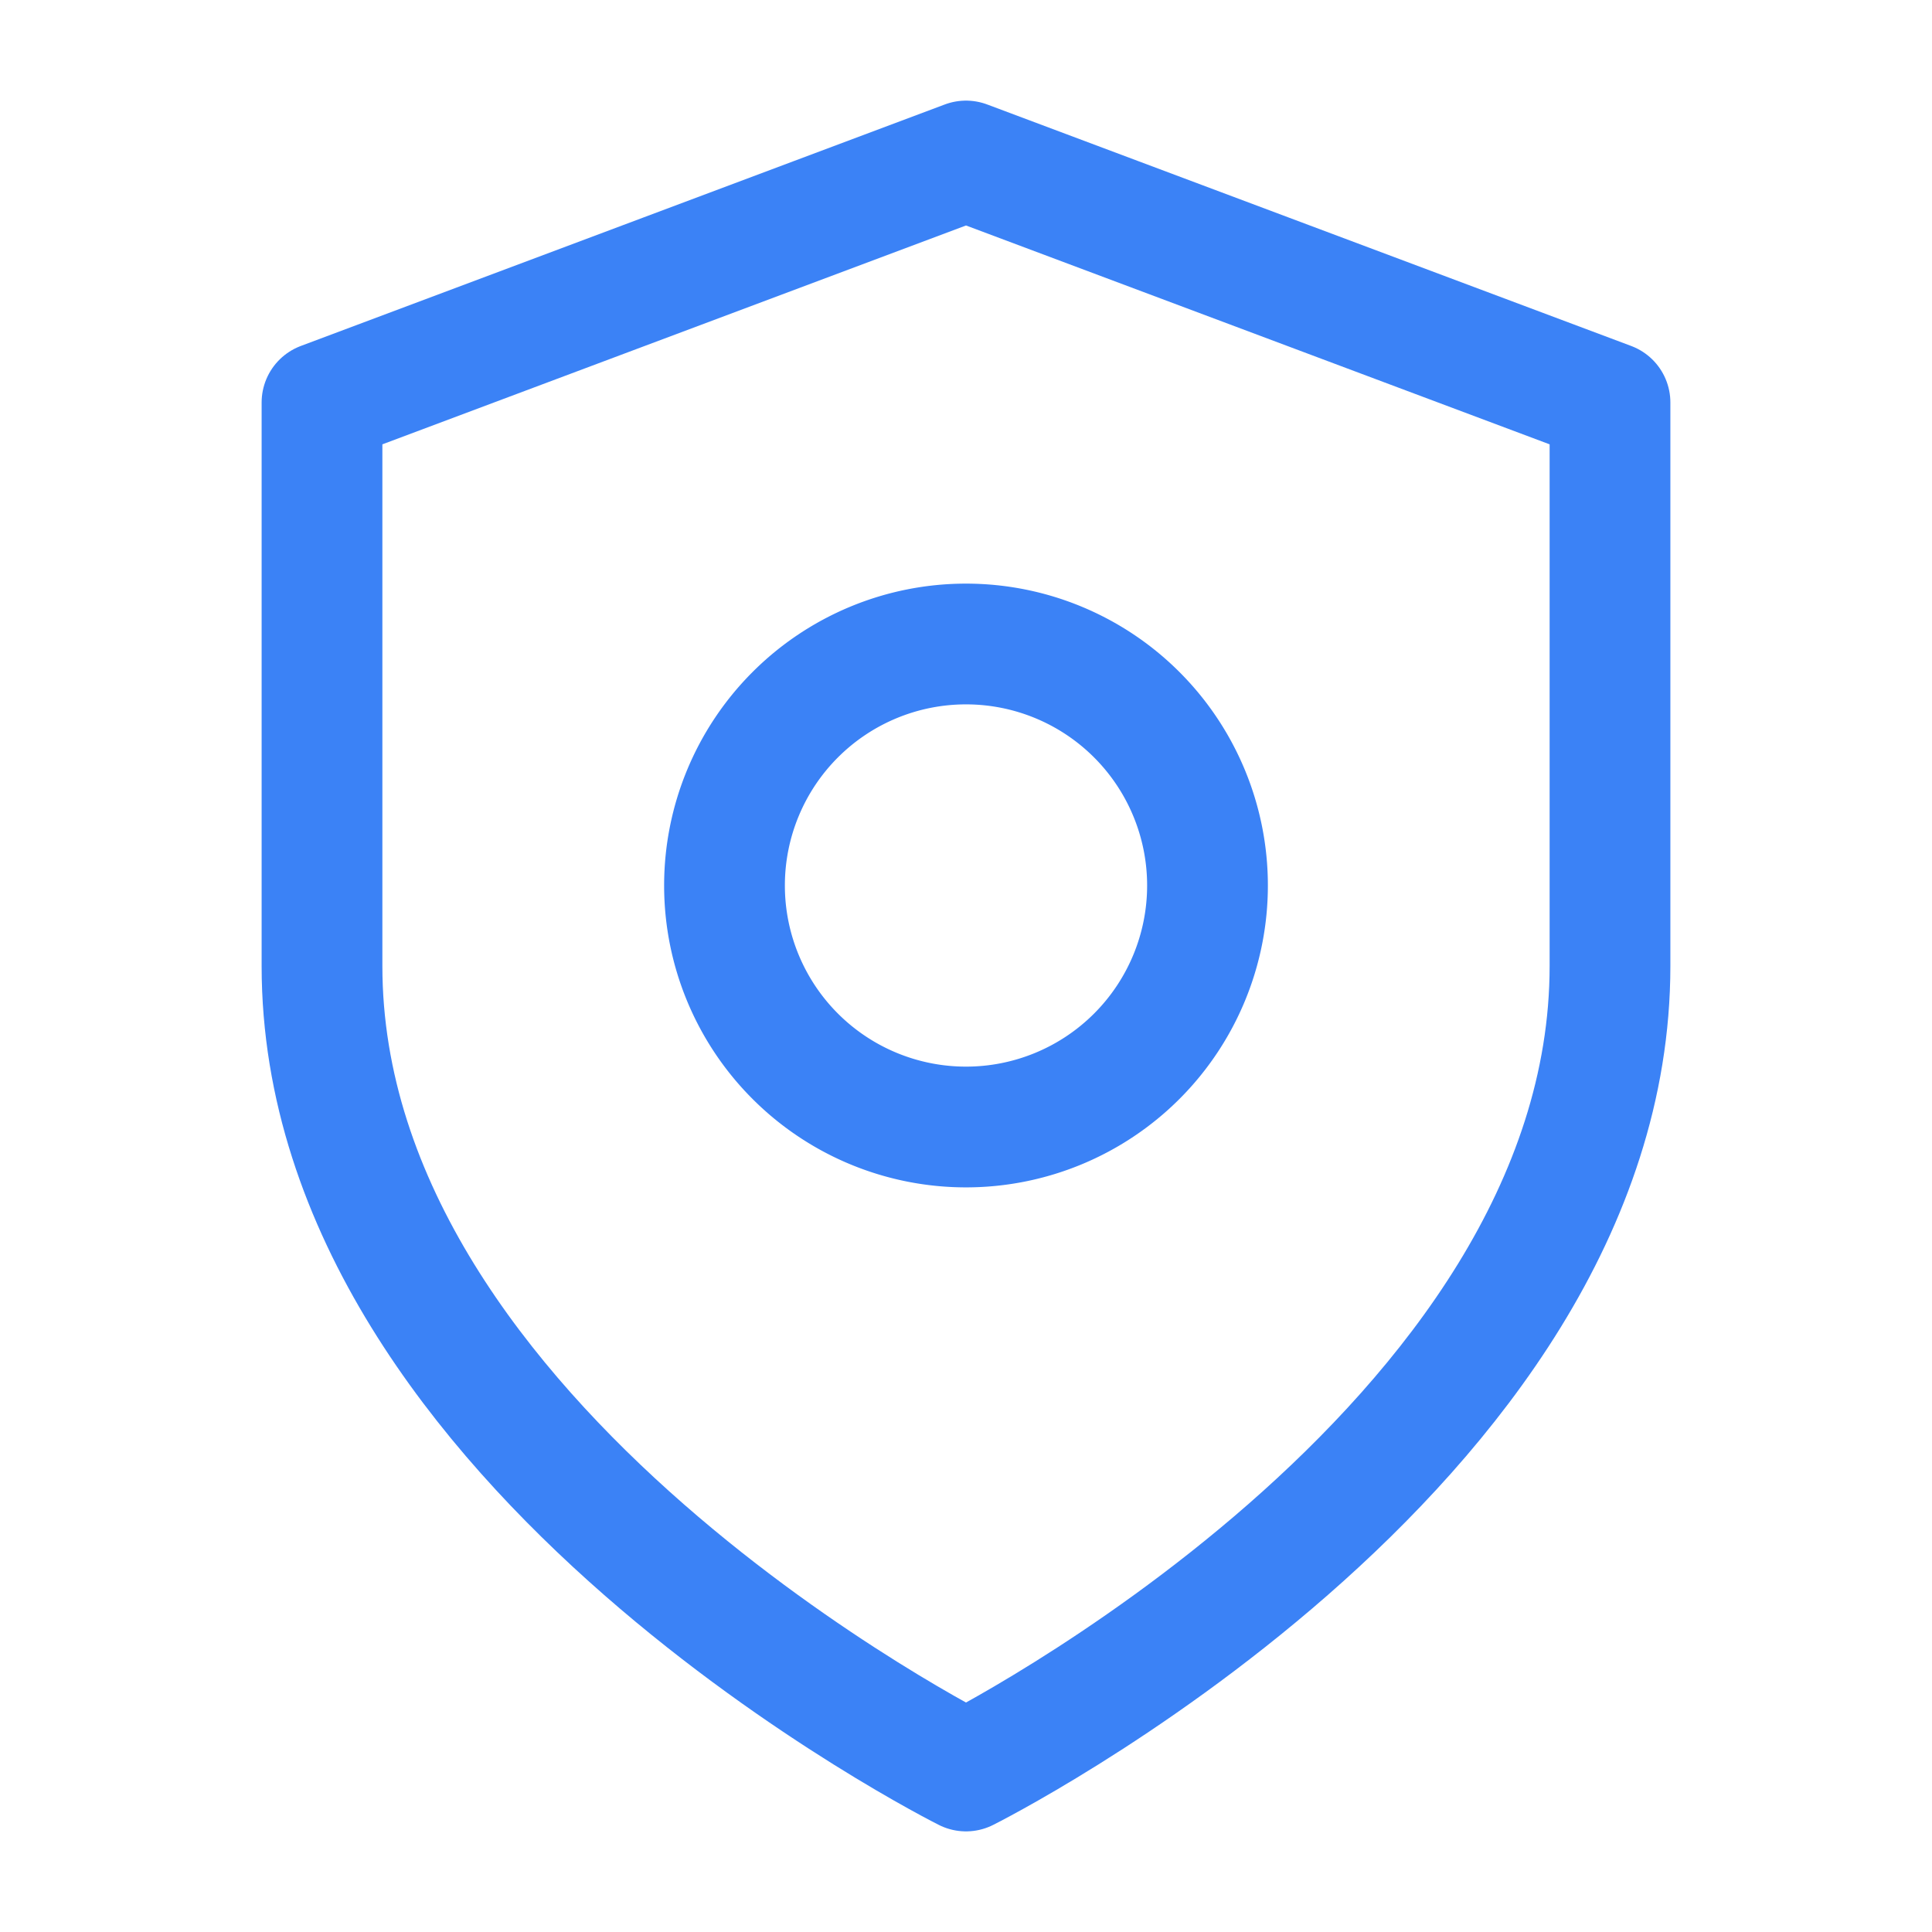
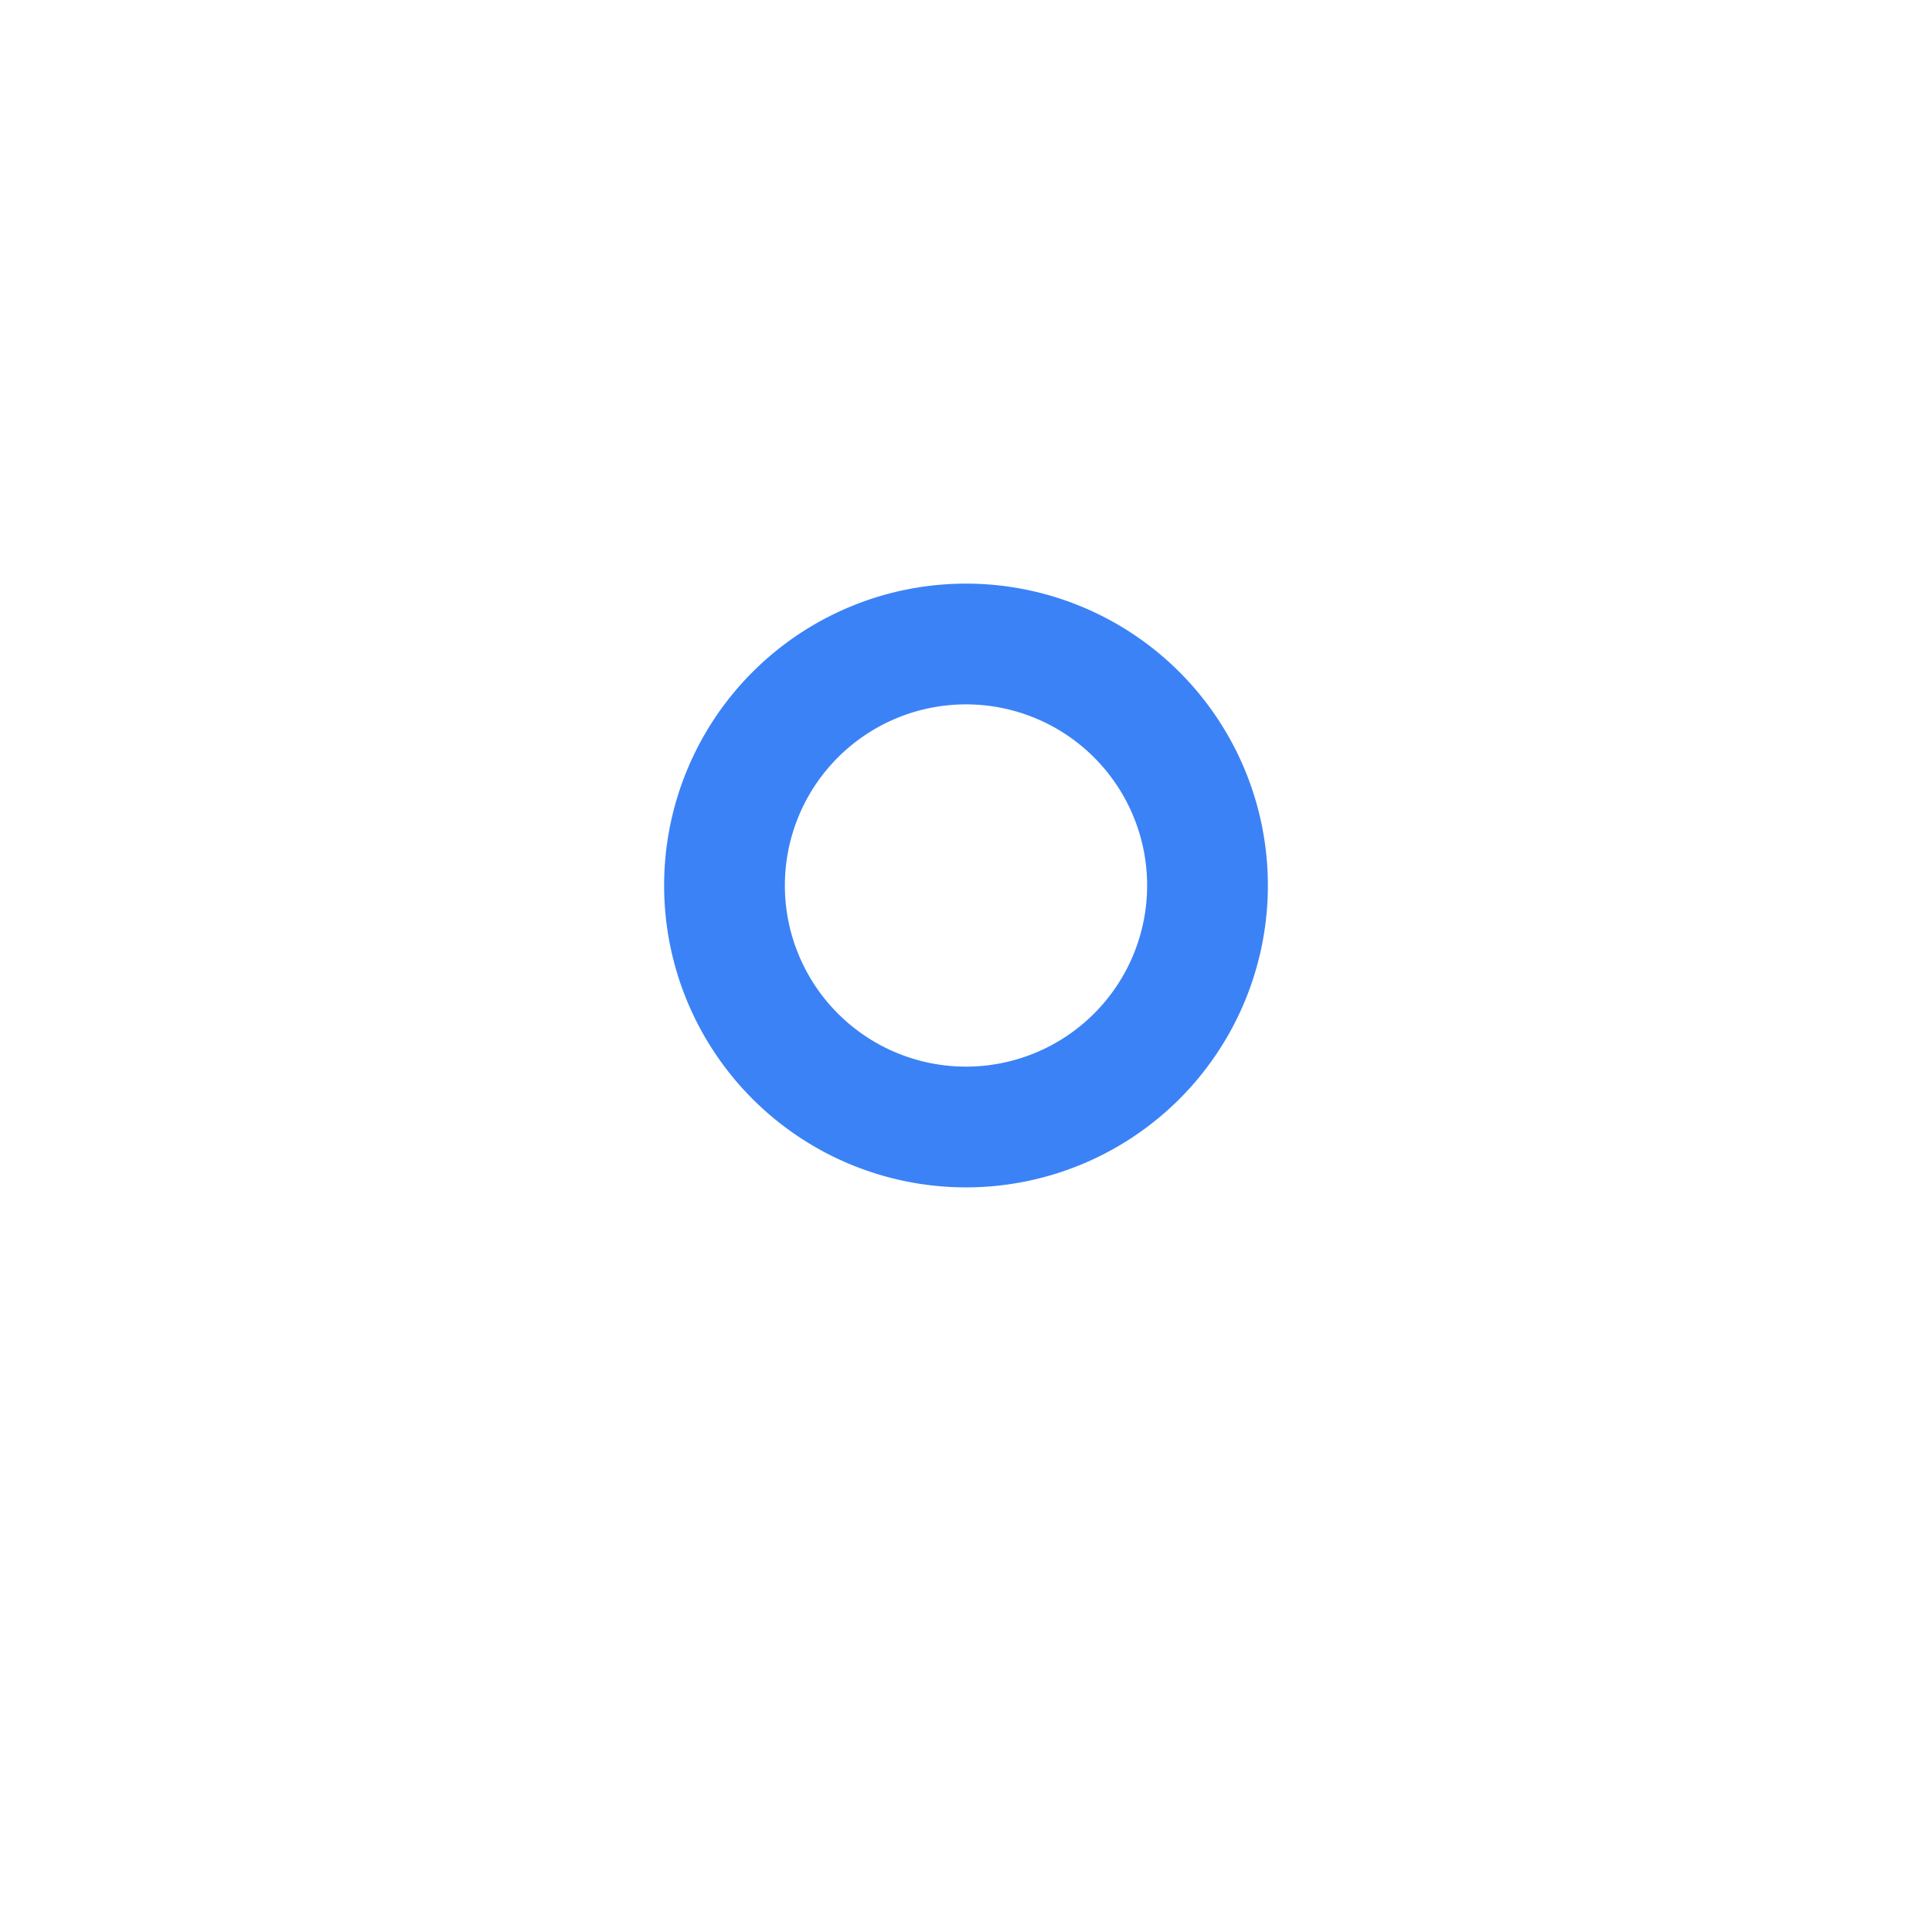
<svg xmlns="http://www.w3.org/2000/svg" width="24px" height="24px" viewBox="0 0 24 24" stroke-width="1.5" fill="none" color="#3B82F6">
-   <path d="M12 22s8-4 8-10V5l-8-3-8 3v7c0 6 8 10 8 10z" stroke="#3B82F6" stroke-width="1.5" stroke-linecap="round" stroke-linejoin="round" />
  <path d="M12 14a3 3 0 100-6 3 3 0 000 6z" stroke="#3B82F6" stroke-width="1.5" stroke-linecap="round" stroke-linejoin="round" />
</svg>